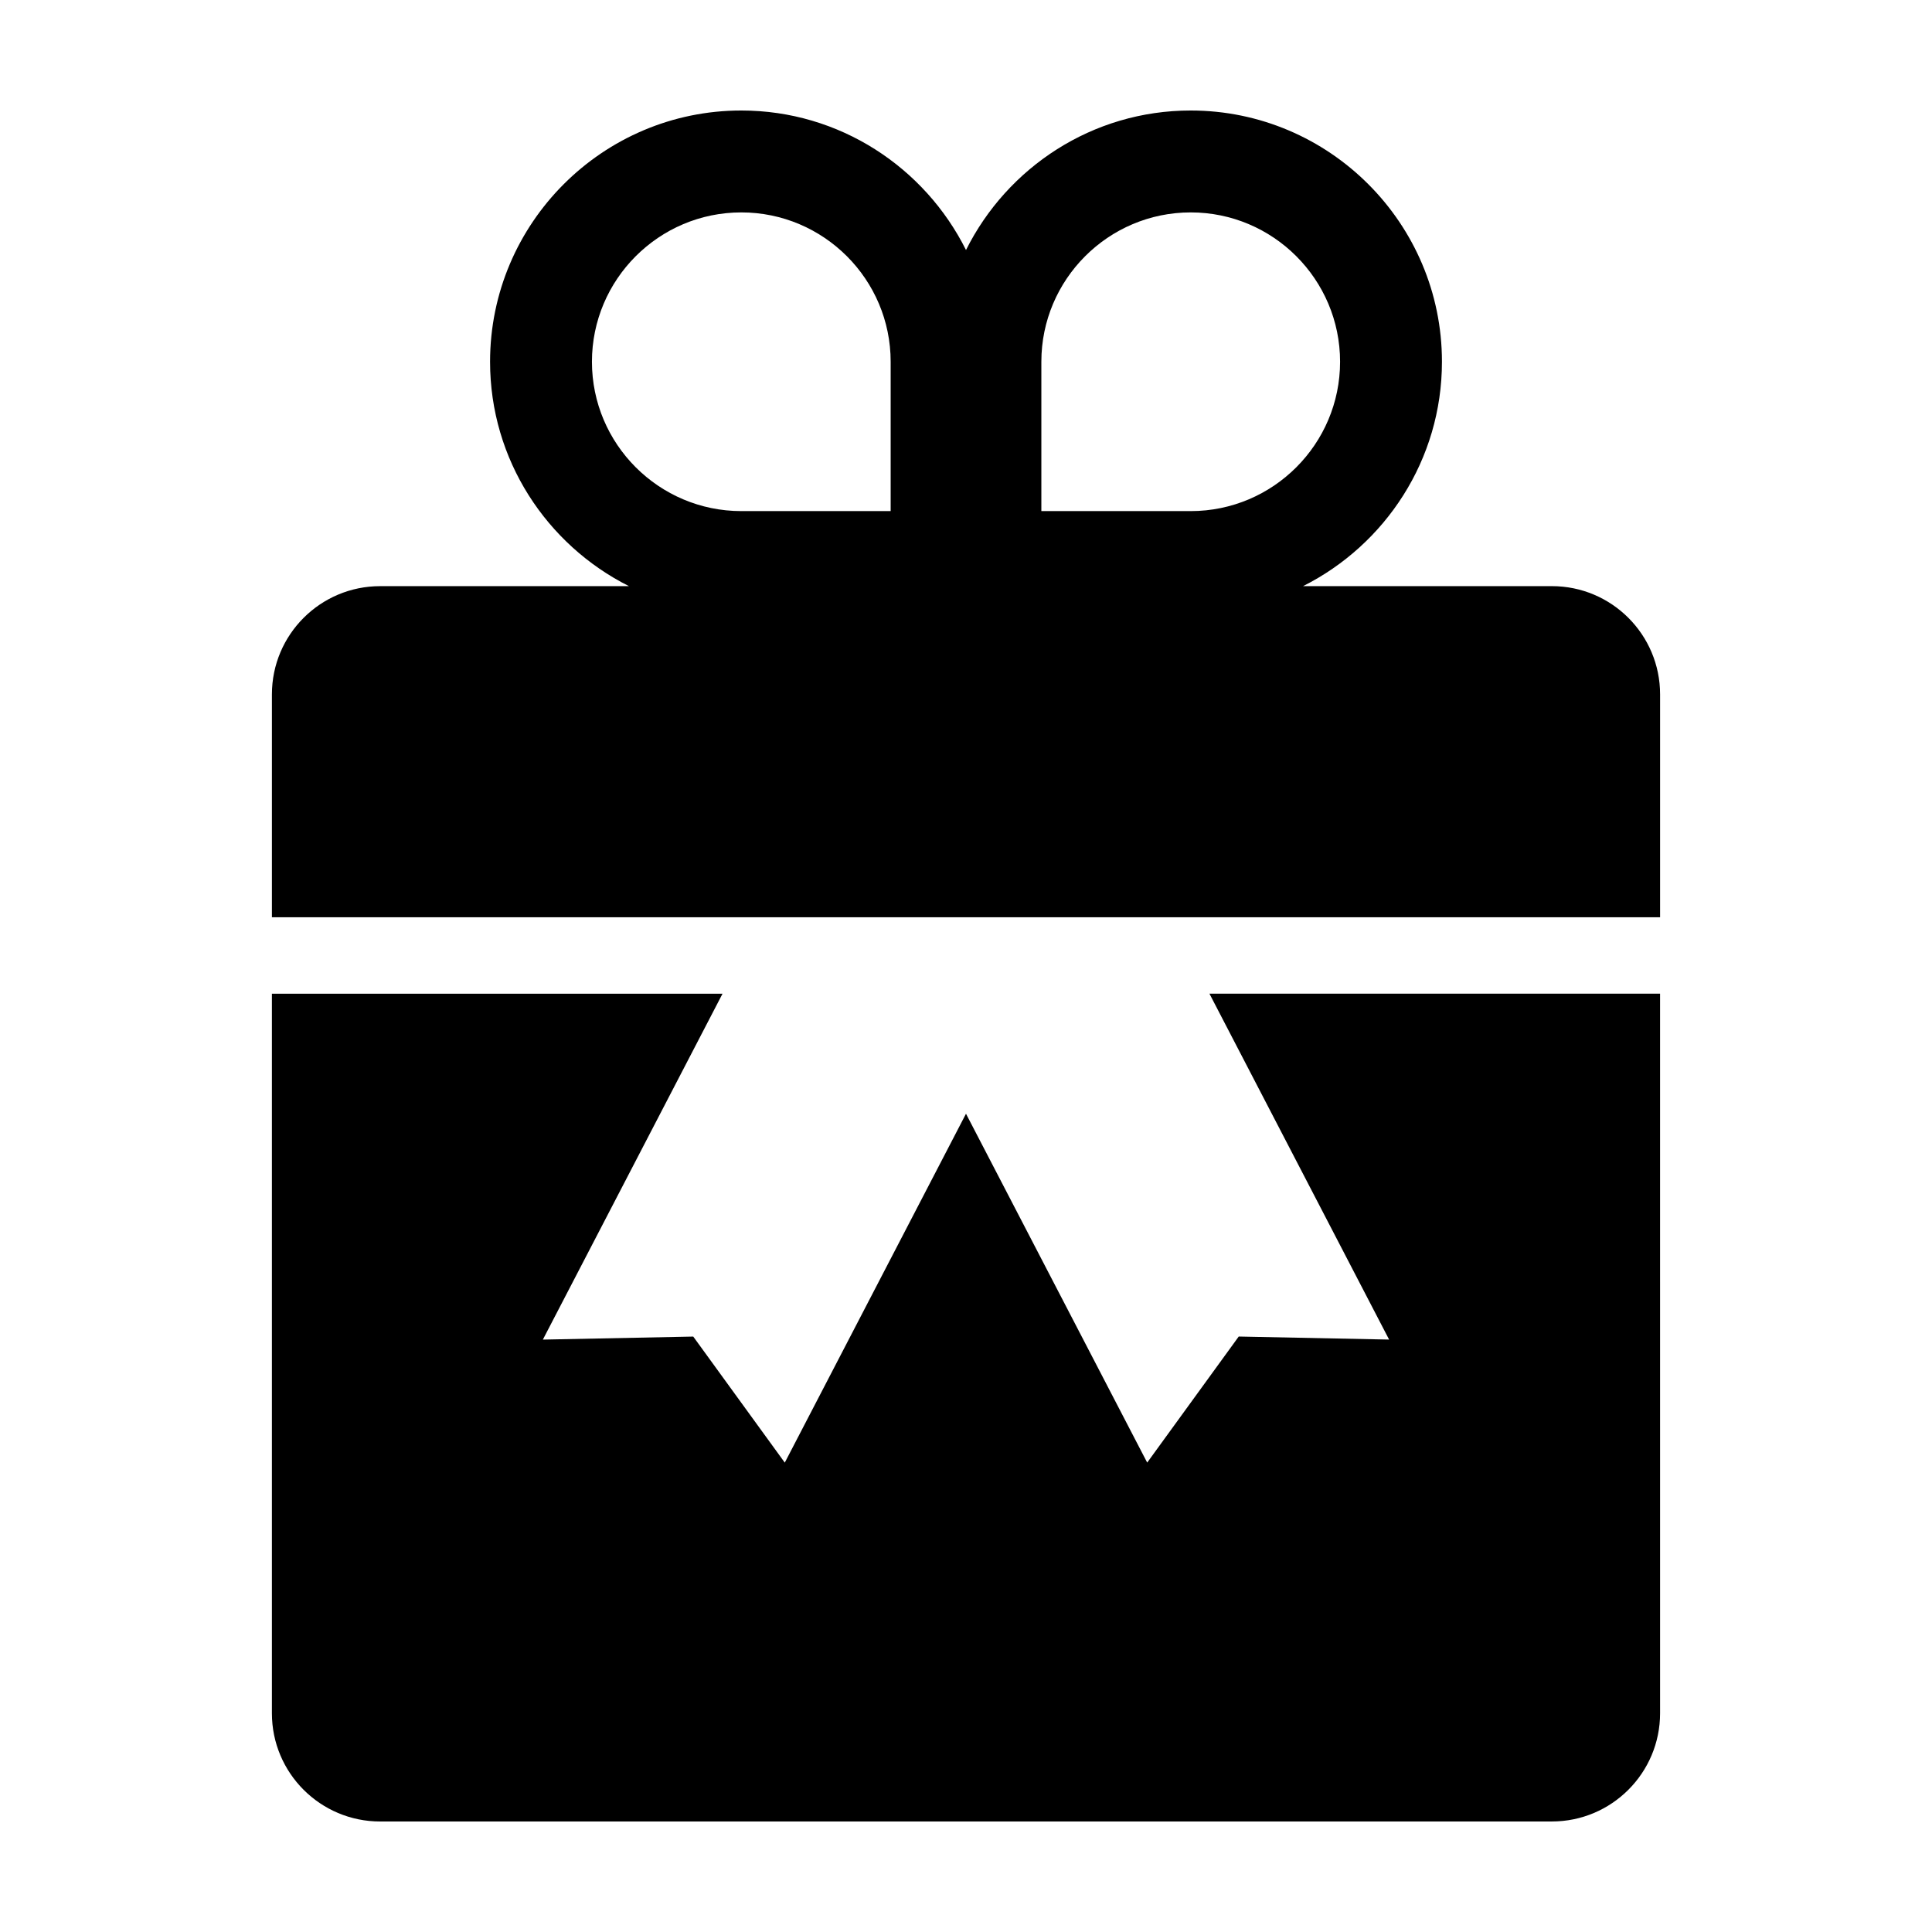
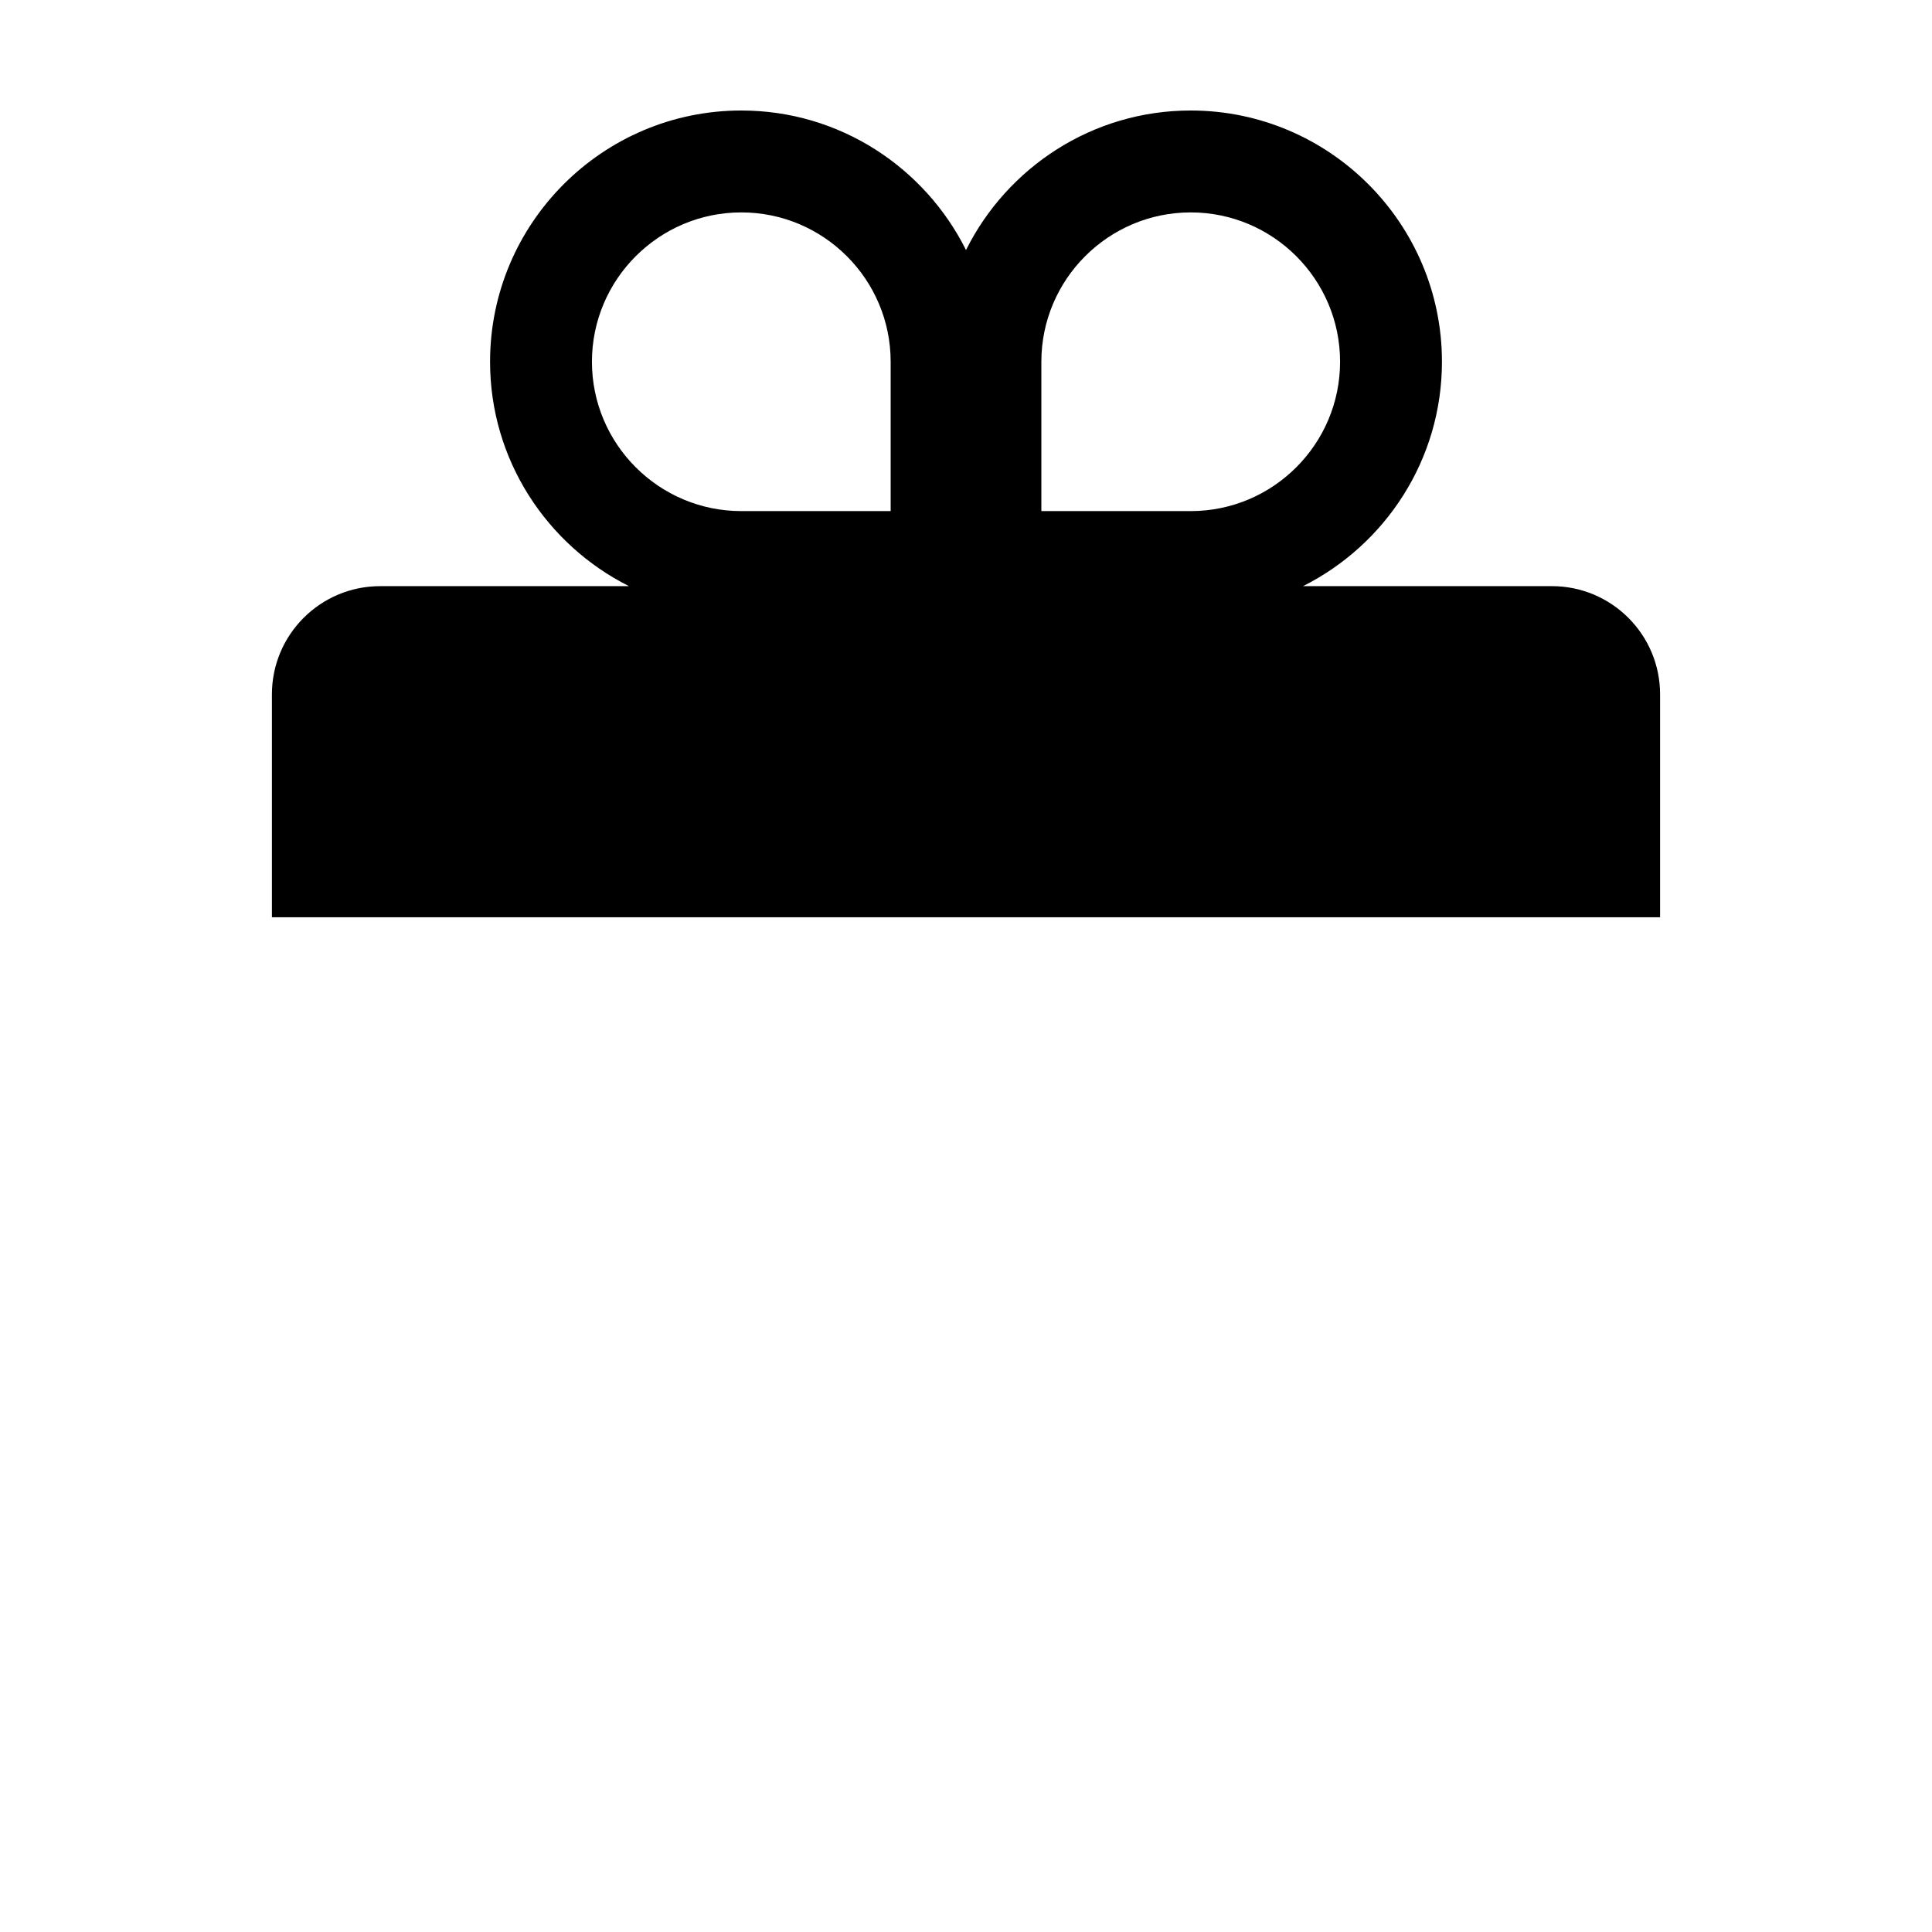
<svg xmlns="http://www.w3.org/2000/svg" fill="#000000" width="800px" height="800px" version="1.1" viewBox="144 144 512 512">
  <g>
-     <path d="m244.75 626.71h310.5c15.844 0 28.688-12.844 28.688-28.688l-0.004-190.69h-119.42l47.613 91.668-39.852-0.805-24.258 33.406-48.02-92.453-48.023 92.461-24.258-33.406-39.852 0.805 47.613-91.668h-119.42v190.69c0 15.844 12.848 28.684 28.688 28.684z" />
    <path d="m583.94 328.02c0-15.844-12.844-28.688-28.688-28.688h-65.926c21.785-10.953 36.805-33.465 36.805-59.469 0-36.715-29.867-66.578-66.582-66.578-26.07 0-48.625 15.094-59.547 36.973-10.926-21.879-33.48-36.973-59.547-36.973-36.719 0-66.582 29.867-66.582 66.582 0 26 15.02 48.512 36.809 59.469h-65.934c-15.844 0-28.688 12.844-28.688 28.688v59.066h367.88zm-163.97-88.152c0-21.824 17.758-39.578 39.586-39.578 21.824 0 39.578 17.754 39.578 39.578 0 21.824-17.754 39.578-39.578 39.578h-39.586zm-119.1 0c0-21.824 17.758-39.578 39.586-39.578 21.824 0 39.578 17.754 39.578 39.578v39.578h-39.578c-21.824 0-39.586-17.754-39.586-39.578z" />
  </g>
</svg>